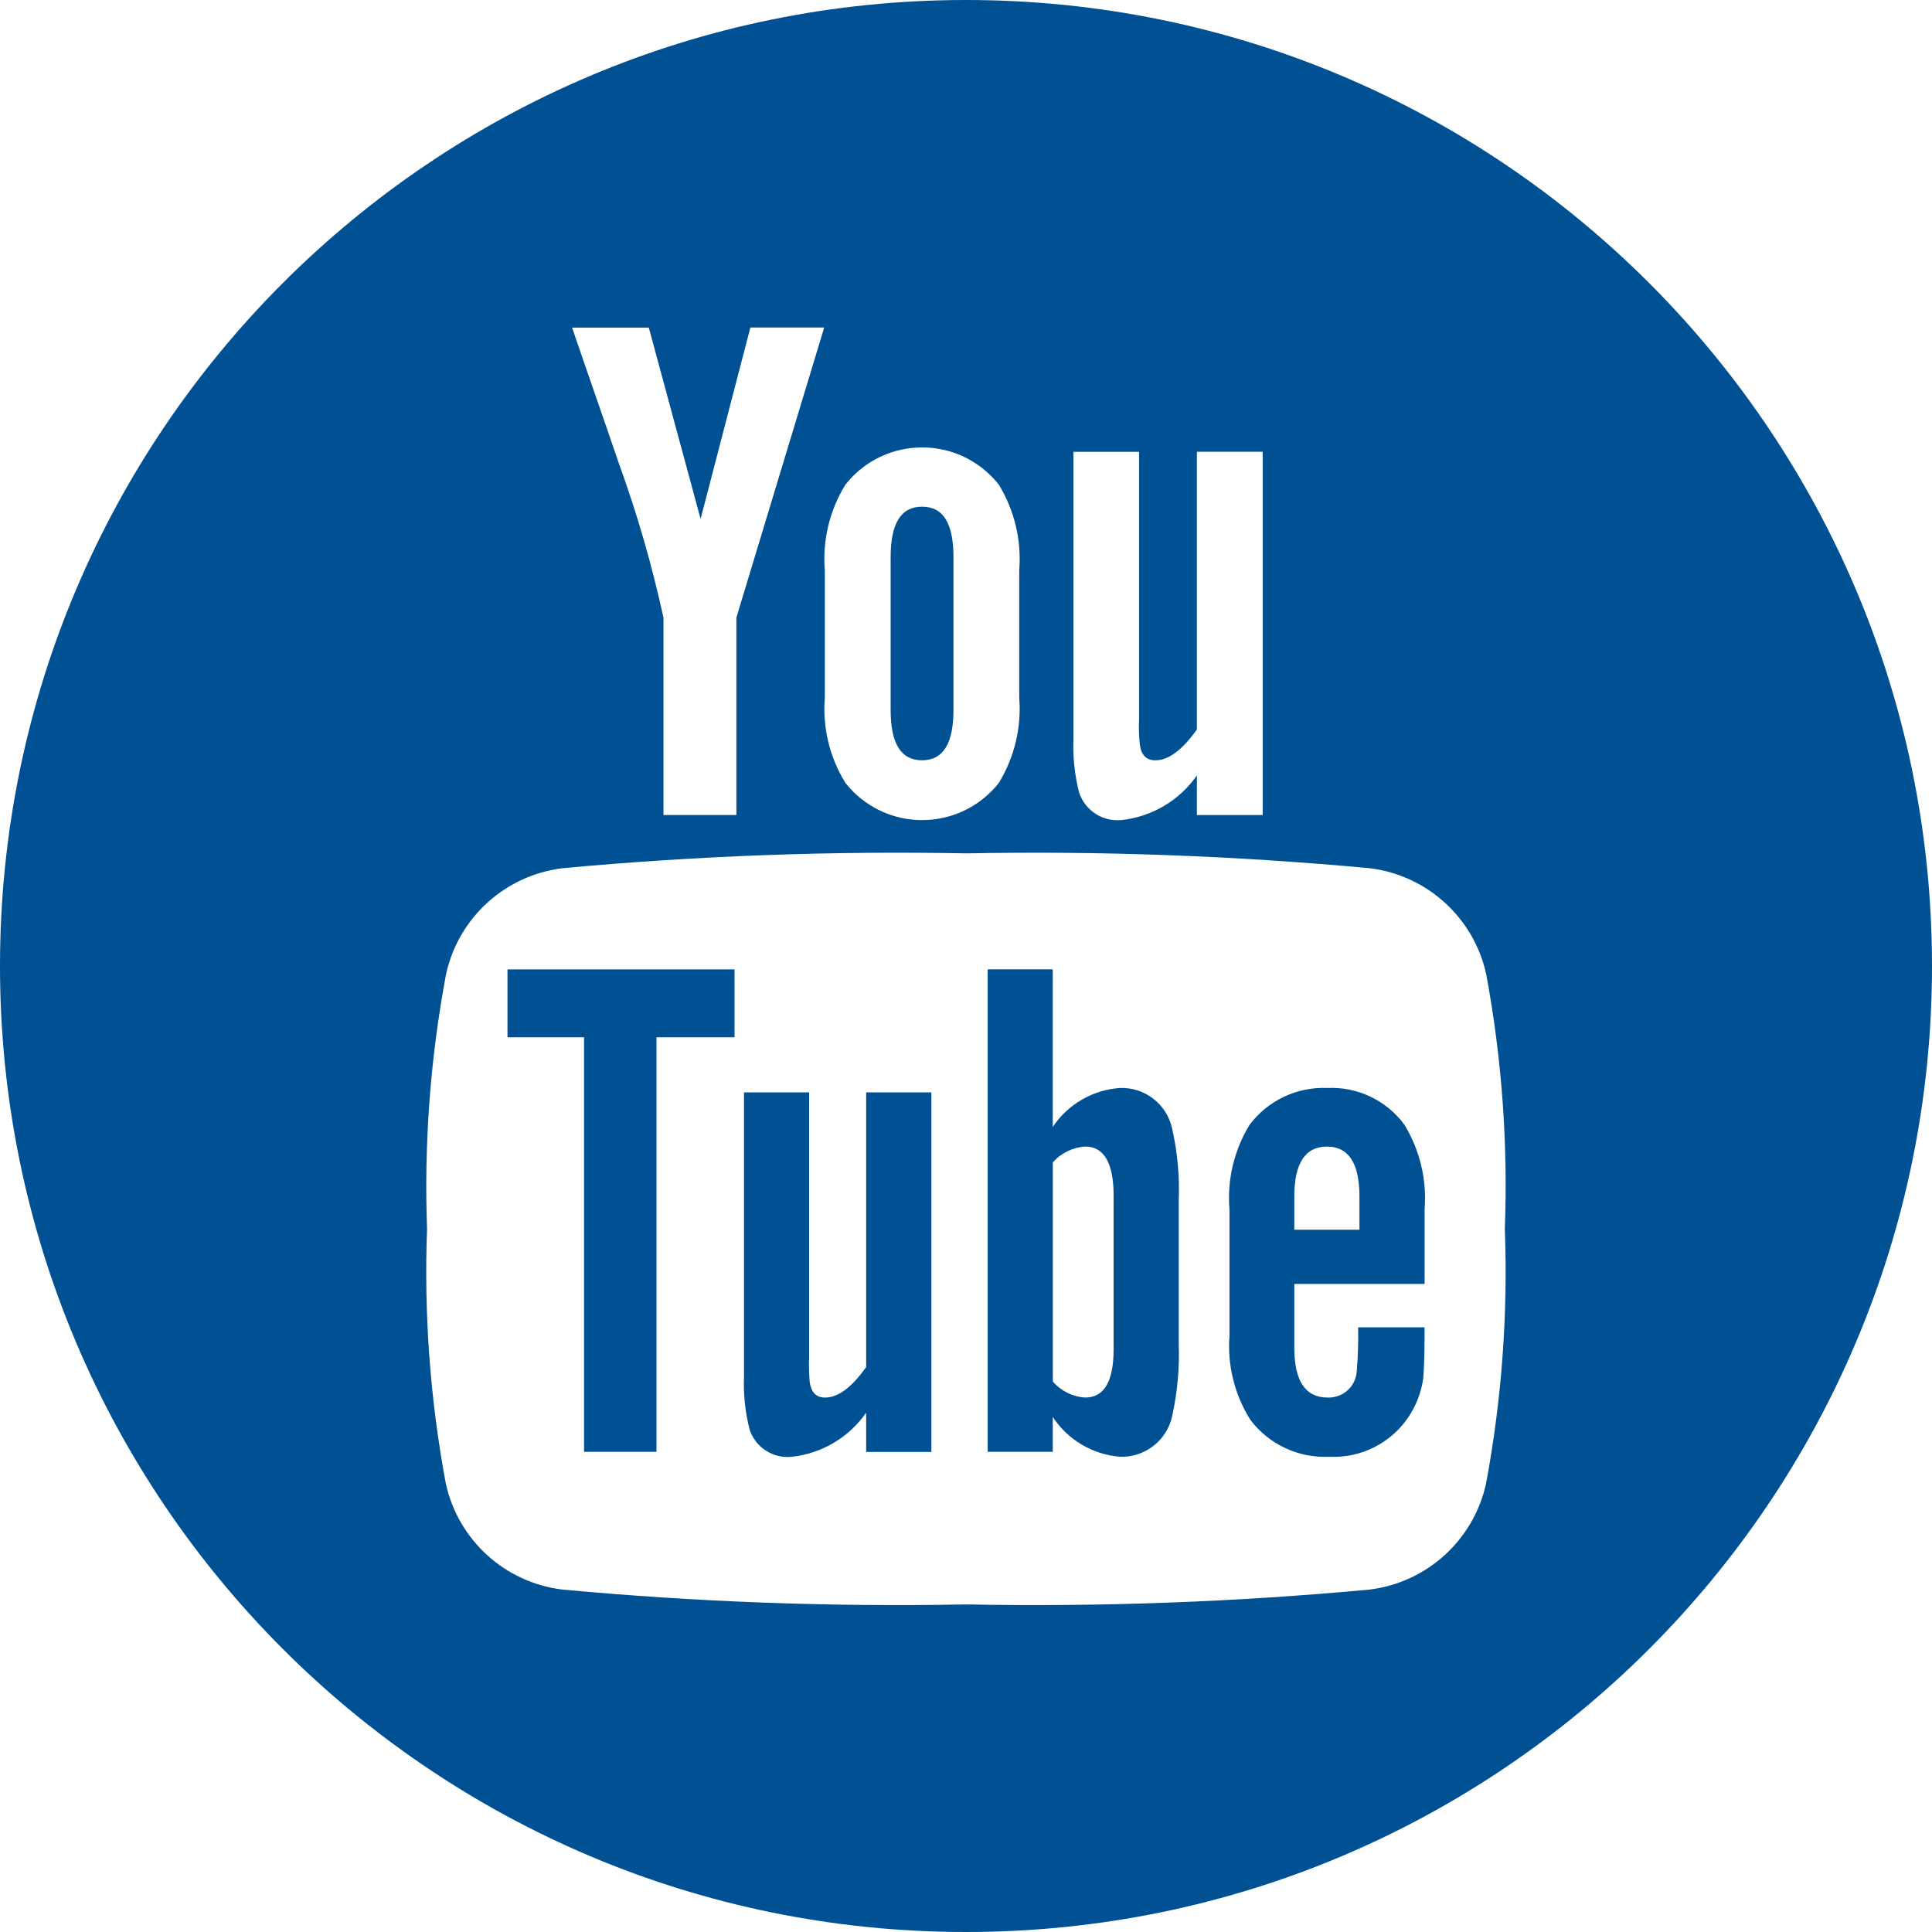
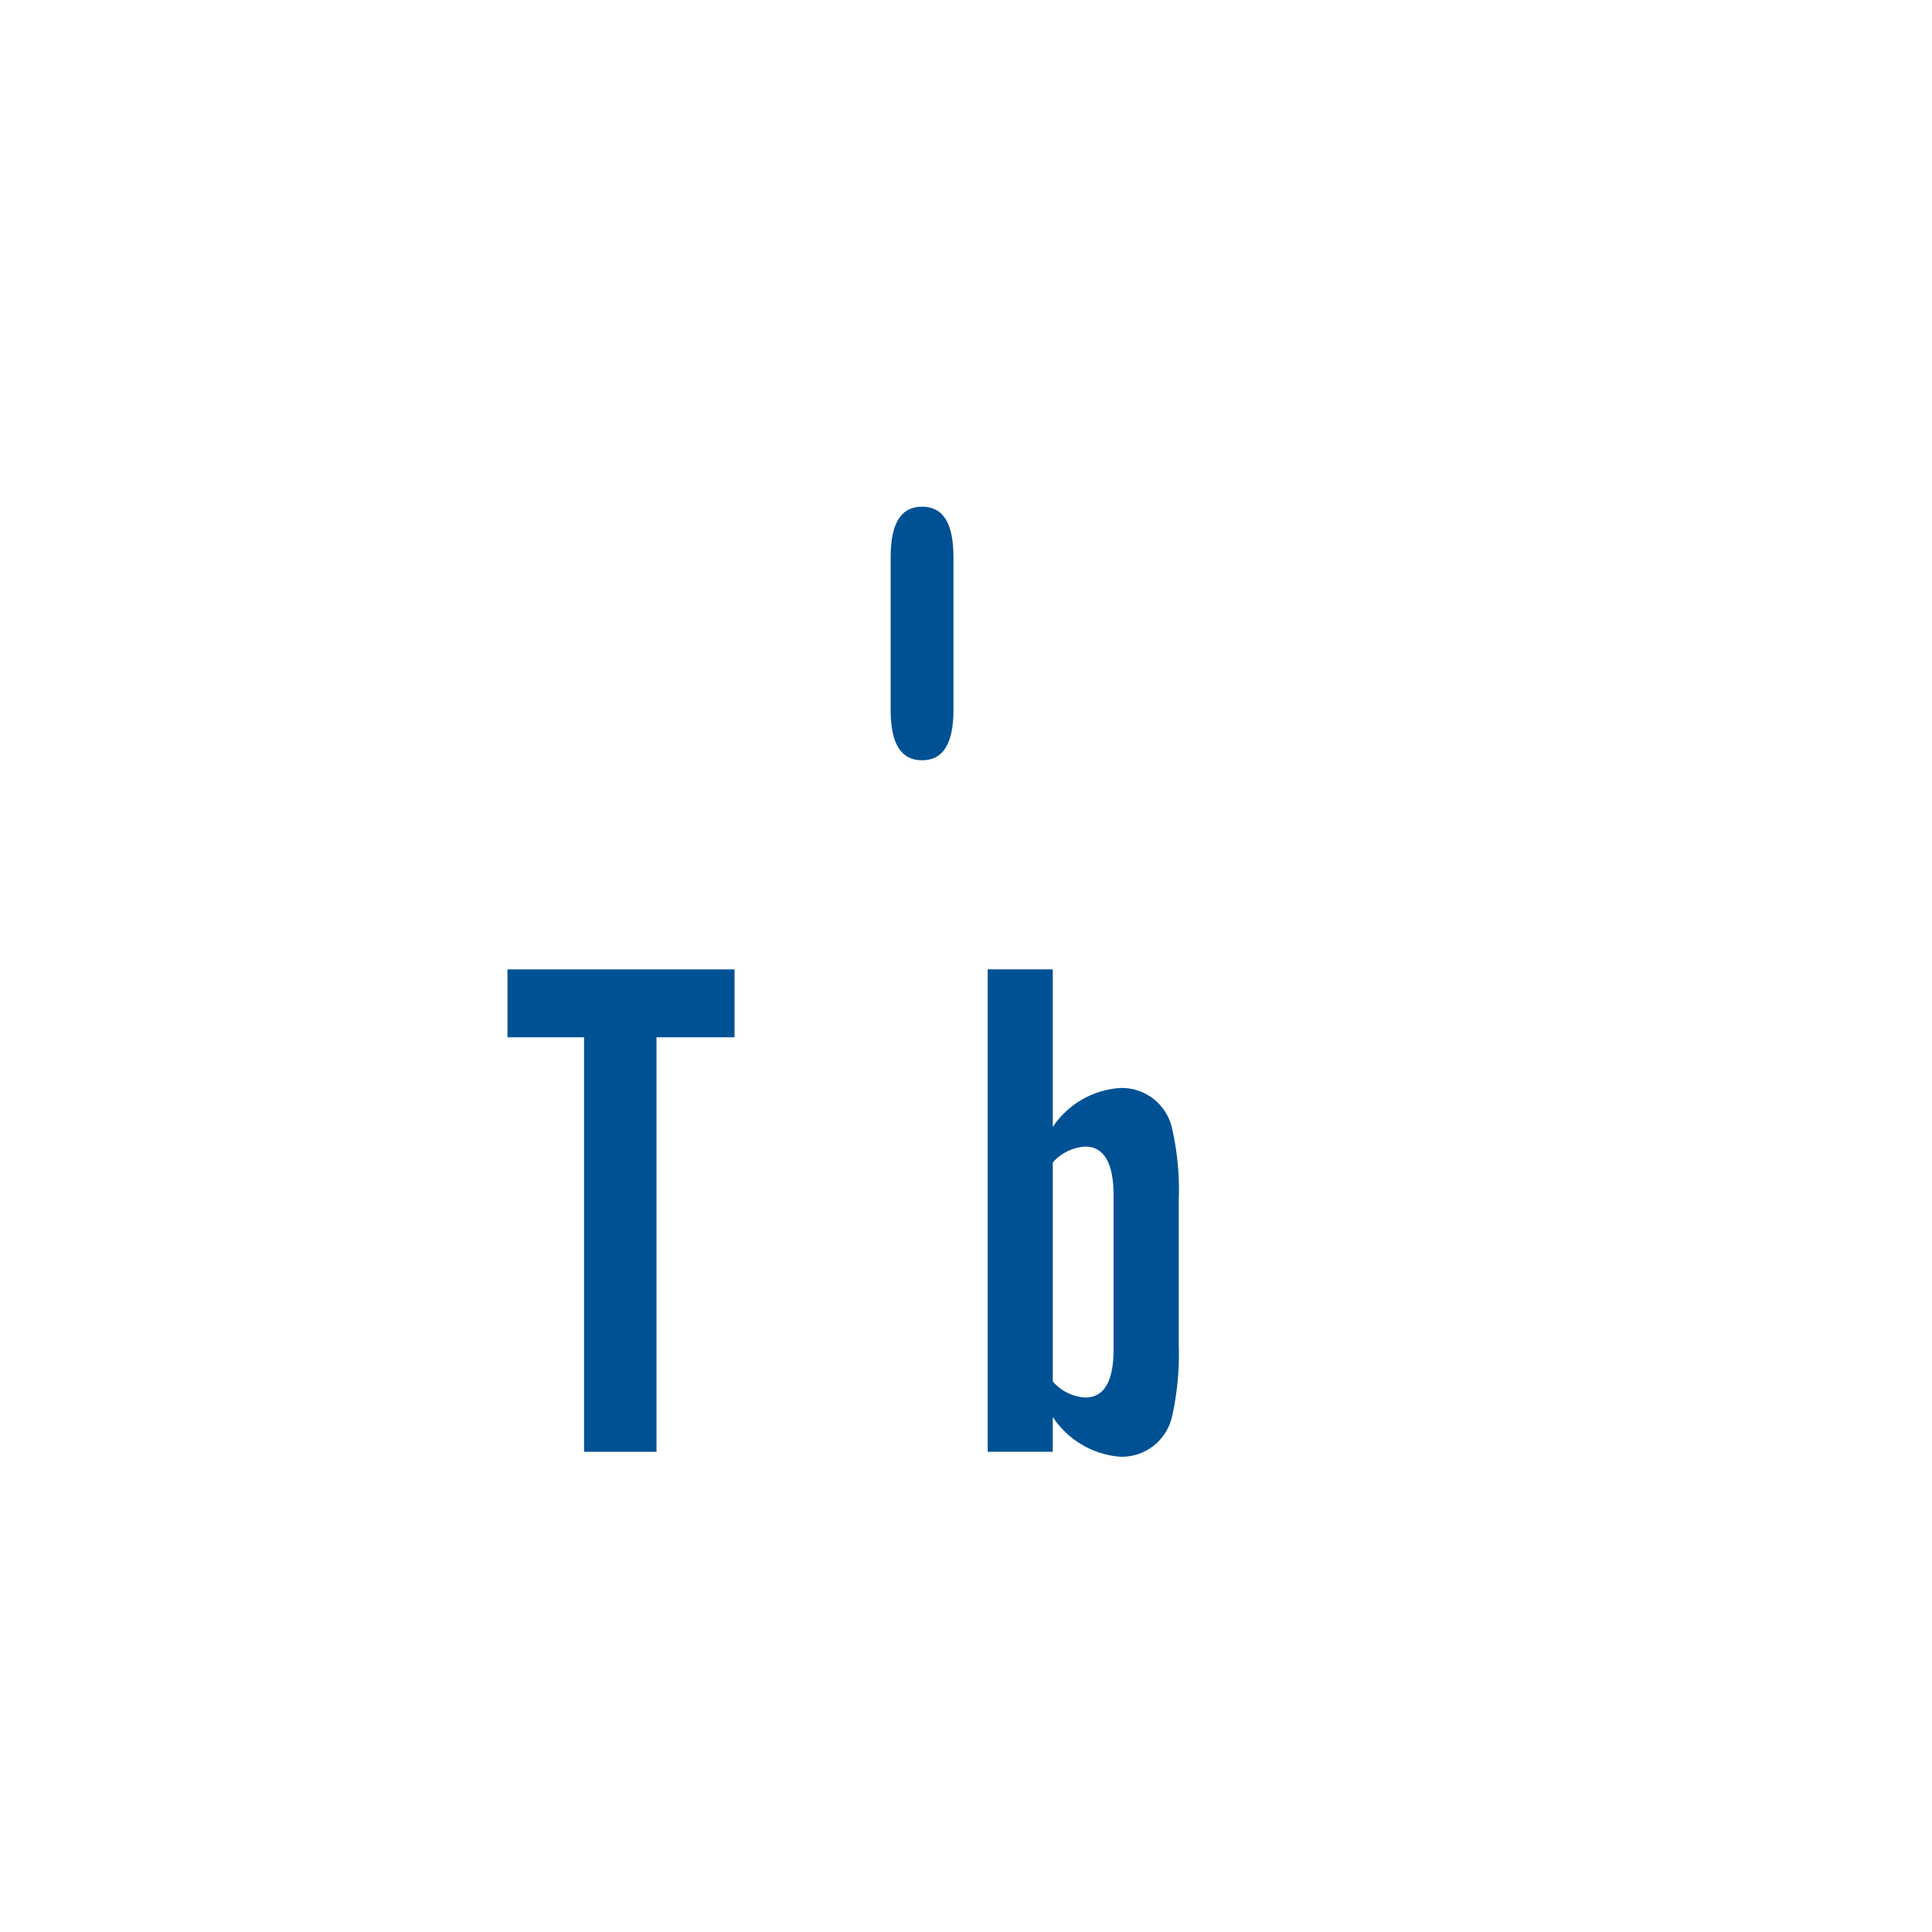
<svg xmlns="http://www.w3.org/2000/svg" version="1.1" id="レイヤー_1" x="0px" y="0px" viewBox="0 0 120 120" style="enable-background:new 0 0 120 120;" xml:space="preserve">
  <style type="text/css">
	.st0{fill:#005194;}
</style>
  <g id="youtube_2_" transform="translate(873.11 4663.252)">
    <path id="パス_17860_2_" class="st0" d="M-841.59-4598.824h4.757v25.746h4.5v-25.746h4.846v-4.217h-14.103V-4598.824z" />
    <path id="パス_17861_2_" class="st0" d="M-803.536-4595.677c-1.695,0.114-3.241,1.008-4.185,2.42v-9.786h-4.042v29.964h4.042   v-2.163c0.937,1.426,2.481,2.338,4.182,2.471c1.541,0.05,2.898-1.004,3.231-2.509c0.328-1.476,0.466-2.987,0.411-4.499v-8.891   c0.061-1.507-0.077-3.016-0.411-4.488C-800.636-4594.665-801.993-4595.725-803.536-4595.677z M-803.941-4579.461   c0,2.019-0.592,3.013-1.76,3.013c-0.779-0.045-1.507-0.405-2.017-0.996v-13.607c0.513-0.586,1.24-0.941,2.017-0.986   c1.168,0,1.76,1.034,1.76,3.048V-4579.461z" />
-     <path id="パス_17862_3_" class="st0" d="M-819.312-4578.34c-0.897,1.268-1.746,1.893-2.558,1.893   c-0.54,0-0.848-0.318-0.946-0.946c-0.045-0.522-0.058-1.047-0.037-1.571v-16.438h-4.046v17.652   c-0.045,1.118,0.075,2.237,0.357,3.32c0.377,1.092,1.457,1.781,2.606,1.662c1.865-0.2,3.552-1.199,4.625-2.738v2.436h4.049v-22.331   h-4.049V-4578.34z" />
    <path id="パス_17863_3_" class="st0" d="M-815.838-4616.03c1.317,0,1.949-1.045,1.949-3.132v-9.491   c0-2.088-0.632-3.128-1.949-3.128c-1.317,0-1.952,1.042-1.952,3.128v9.491C-817.79-4617.067-817.156-4616.03-815.838-4616.03z" />
-     <path id="パス_17864_2_" class="st0" d="M-813.11-4663.252c-33.137,0-60,26.863-60,60s26.863,60,60,60s60-26.863,60-60   S-779.973-4663.252-813.11-4663.252z M-806.436-4635.189h4.077v16.615c-0.027,0.53-0.011,1.062,0.049,1.589   c0.089,0.634,0.411,0.957,0.958,0.957c0.817,0,1.675-0.634,2.583-1.914v-17.248h4.088v22.563h-4.088v-2.461   c-1.084,1.554-2.787,2.563-4.671,2.77c-1.161,0.121-2.252-0.573-2.634-1.676c-0.286-1.094-0.408-2.225-0.362-3.355v-17.846   L-806.436-4635.189z M-821.879-4627.832c-0.151-1.863,0.297-3.725,1.278-5.315c2.07-2.632,5.882-3.087,8.514-1.017   c0.378,0.297,0.719,0.639,1.017,1.017c0.971,1.594,1.415,3.455,1.266,5.315v7.902c0.148,1.858-0.295,3.715-1.266,5.306   c-2.077,2.632-5.895,3.081-8.526,1.004c-0.373-0.294-0.71-0.631-1.004-1.004c-0.982-1.587-1.43-3.447-1.278-5.306V-4627.832z    M-832.813-4642.909l3.218,11.889l3.092-11.889h4.585l-5.454,18.015v12.263h-4.529v-12.257c-0.708-3.251-1.633-6.451-2.769-9.579   c-0.955-2.811-1.951-5.629-2.906-8.437h4.769L-832.813-4642.909z M-780.81-4571.098c-0.772,3.503-3.67,6.139-7.231,6.577   c-8.332,0.774-16.701,1.082-25.068,0.923c-8.366,0.159-16.734-0.149-25.066-0.923c-3.567-0.43-6.472-3.068-7.243-6.577   c-0.974-5.215-1.366-10.523-1.168-15.825c-0.193-5.302,0.203-10.609,1.182-15.825c0.769-3.505,3.669-6.142,7.231-6.577   c8.335-0.774,16.707-1.083,25.077-0.923c8.366-0.159,16.734,0.149,25.066,0.923c3.561,0.438,6.458,3.073,7.231,6.577   c0.969,5.216,1.357,10.523,1.157,15.825C-779.444-4581.621-779.836-4576.313-780.81-4571.098z" />
-     <path id="パス_17865_2_" class="st0" d="M-790.65-4595.677c-1.894-0.083-3.707,0.772-4.846,2.288   c-0.964,1.576-1.402,3.418-1.249,5.26v7.822c-0.141,1.844,0.315,3.684,1.3,5.249c1.154,1.524,2.986,2.38,4.895,2.288   c1.94,0.097,3.792-0.82,4.891-2.421c0.496-0.726,0.819-1.555,0.945-2.425c0.038-0.404,0.086-1.303,0.086-2.607v-0.588h-4.125   c0.018,0.915-0.011,1.829-0.088,2.74c-0.063,0.941-0.865,1.661-1.808,1.622c-1.385,0-2.069-1.031-2.069-3.096v-3.96h8.092v-4.625   c0.147-1.841-0.291-3.683-1.252-5.26C-786.987-4594.901-788.777-4595.758-790.65-4595.677z M-788.672-4586.872h-4.046v-2.066   c0-2.065,0.677-3.097,2.031-3.097c1.338,0,2.015,1.034,2.015,3.097V-4586.872z" />
  </g>
</svg>